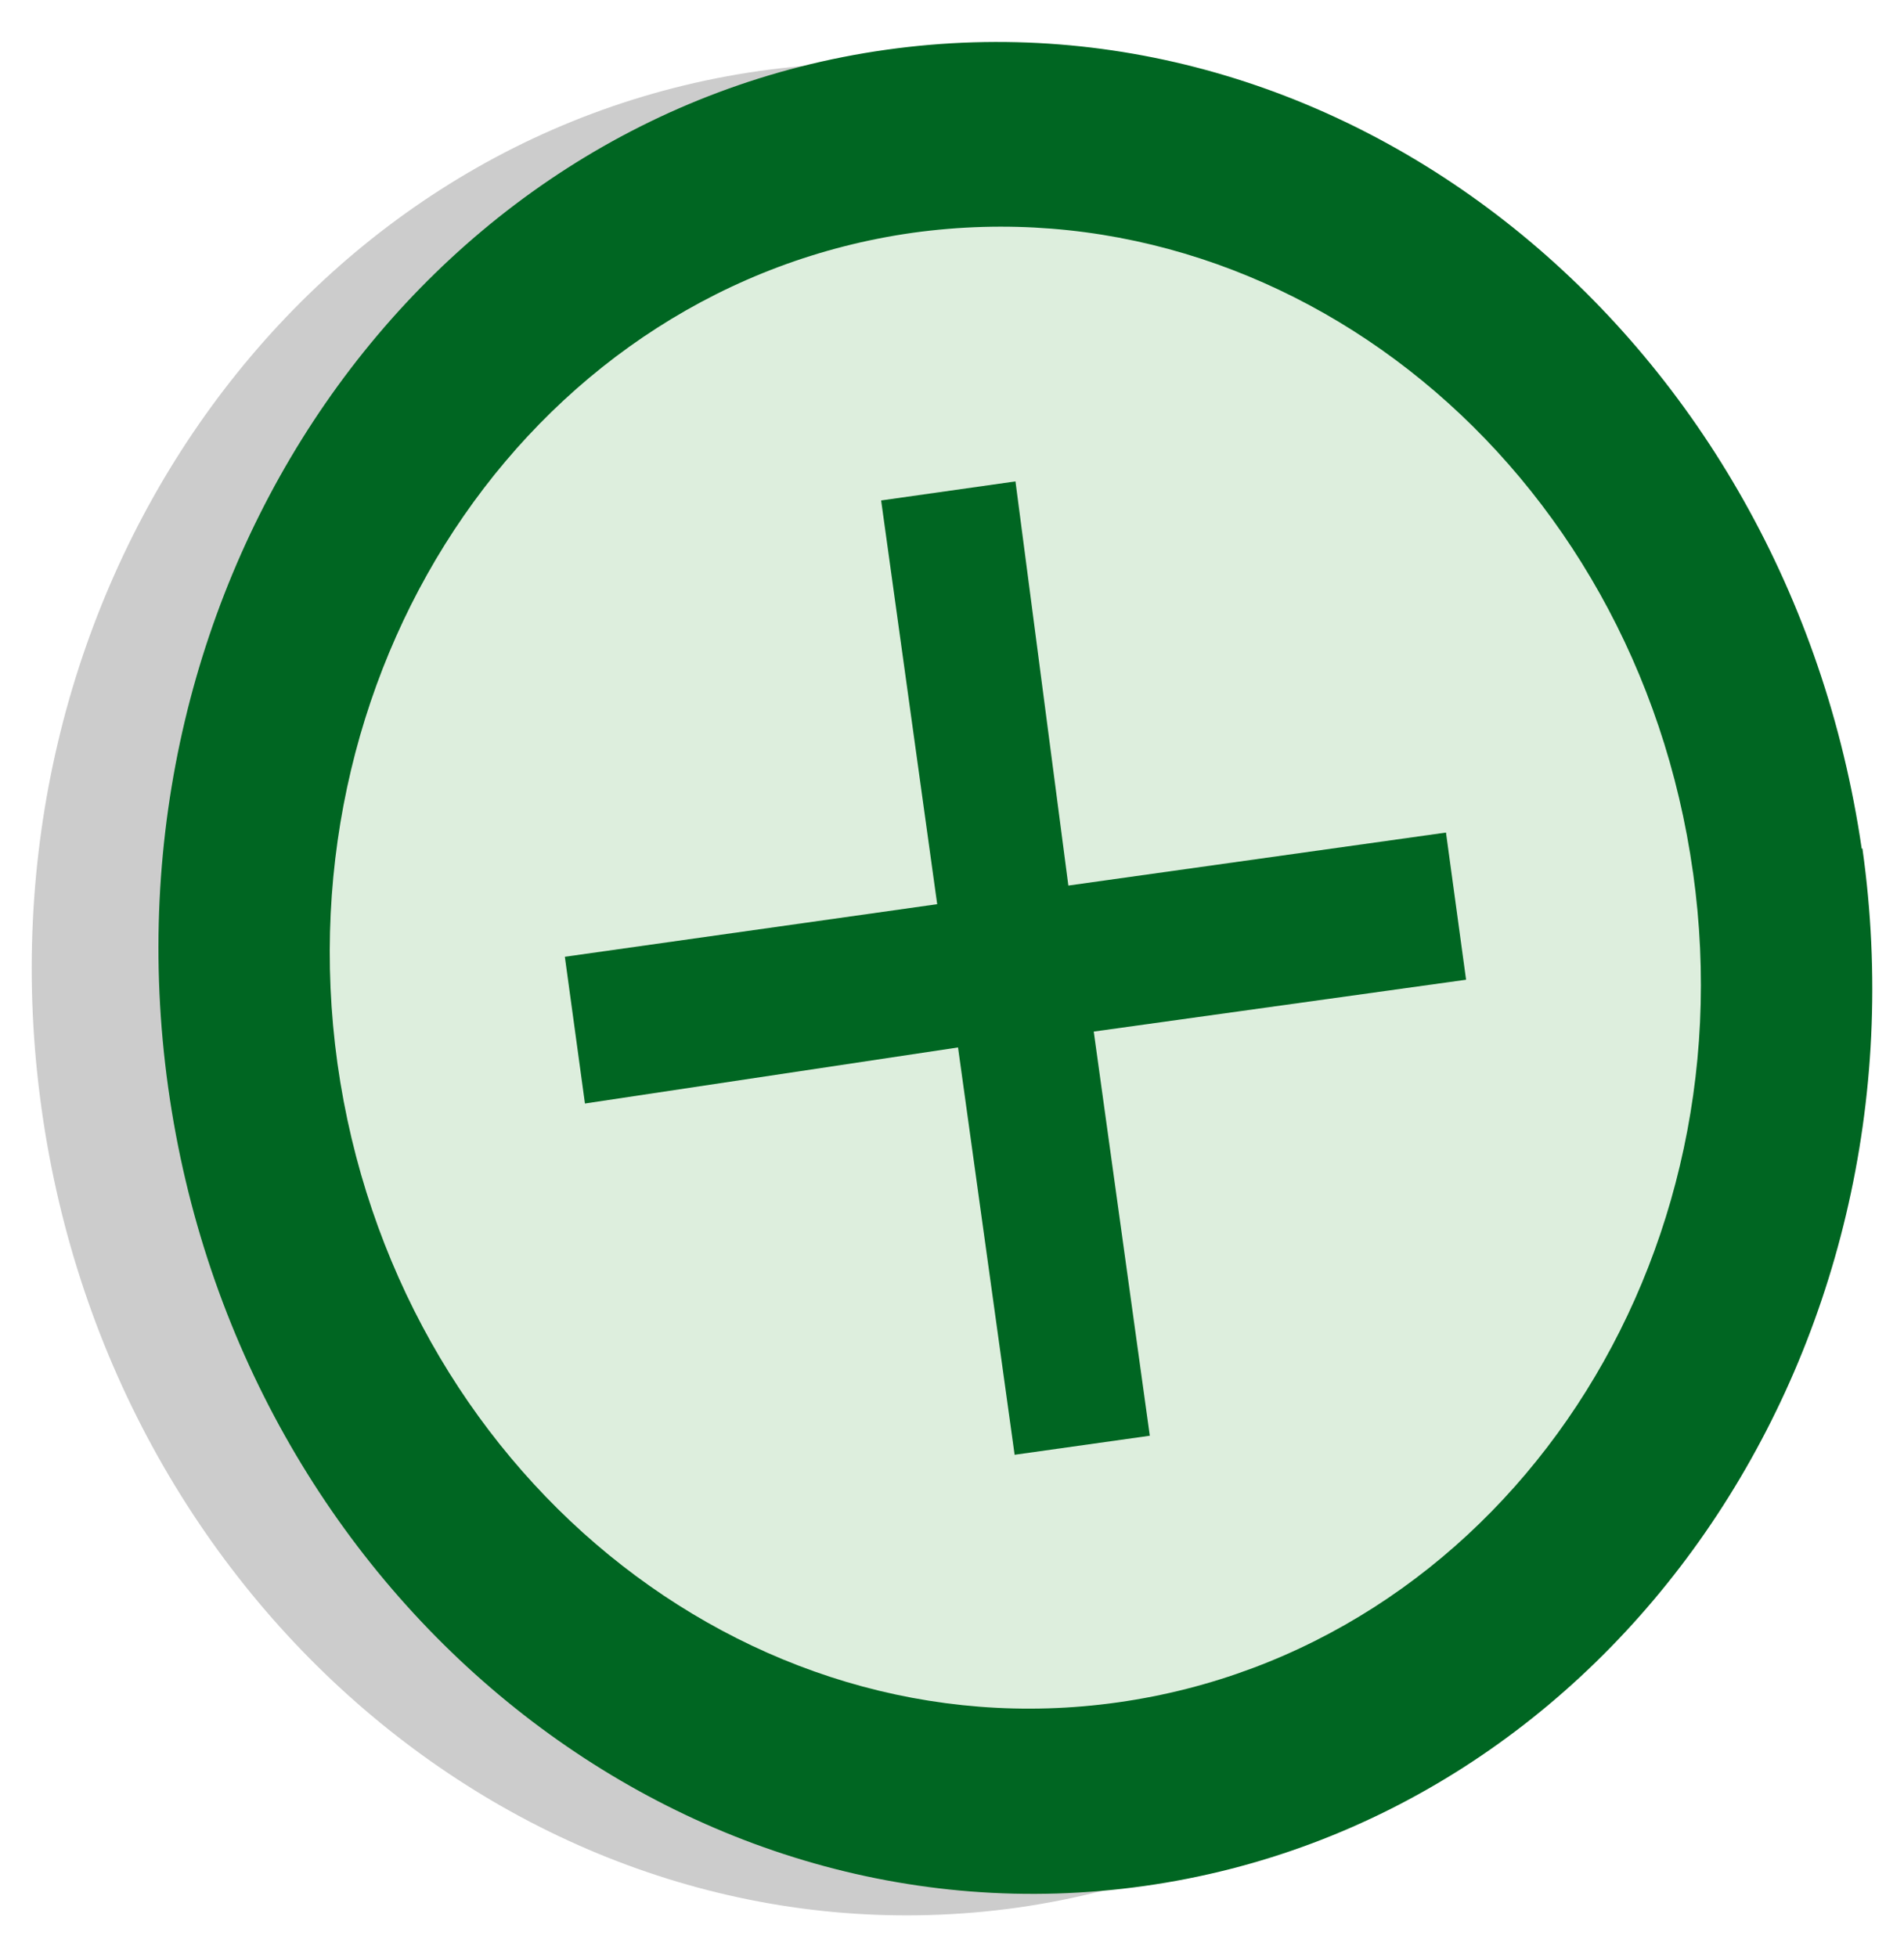
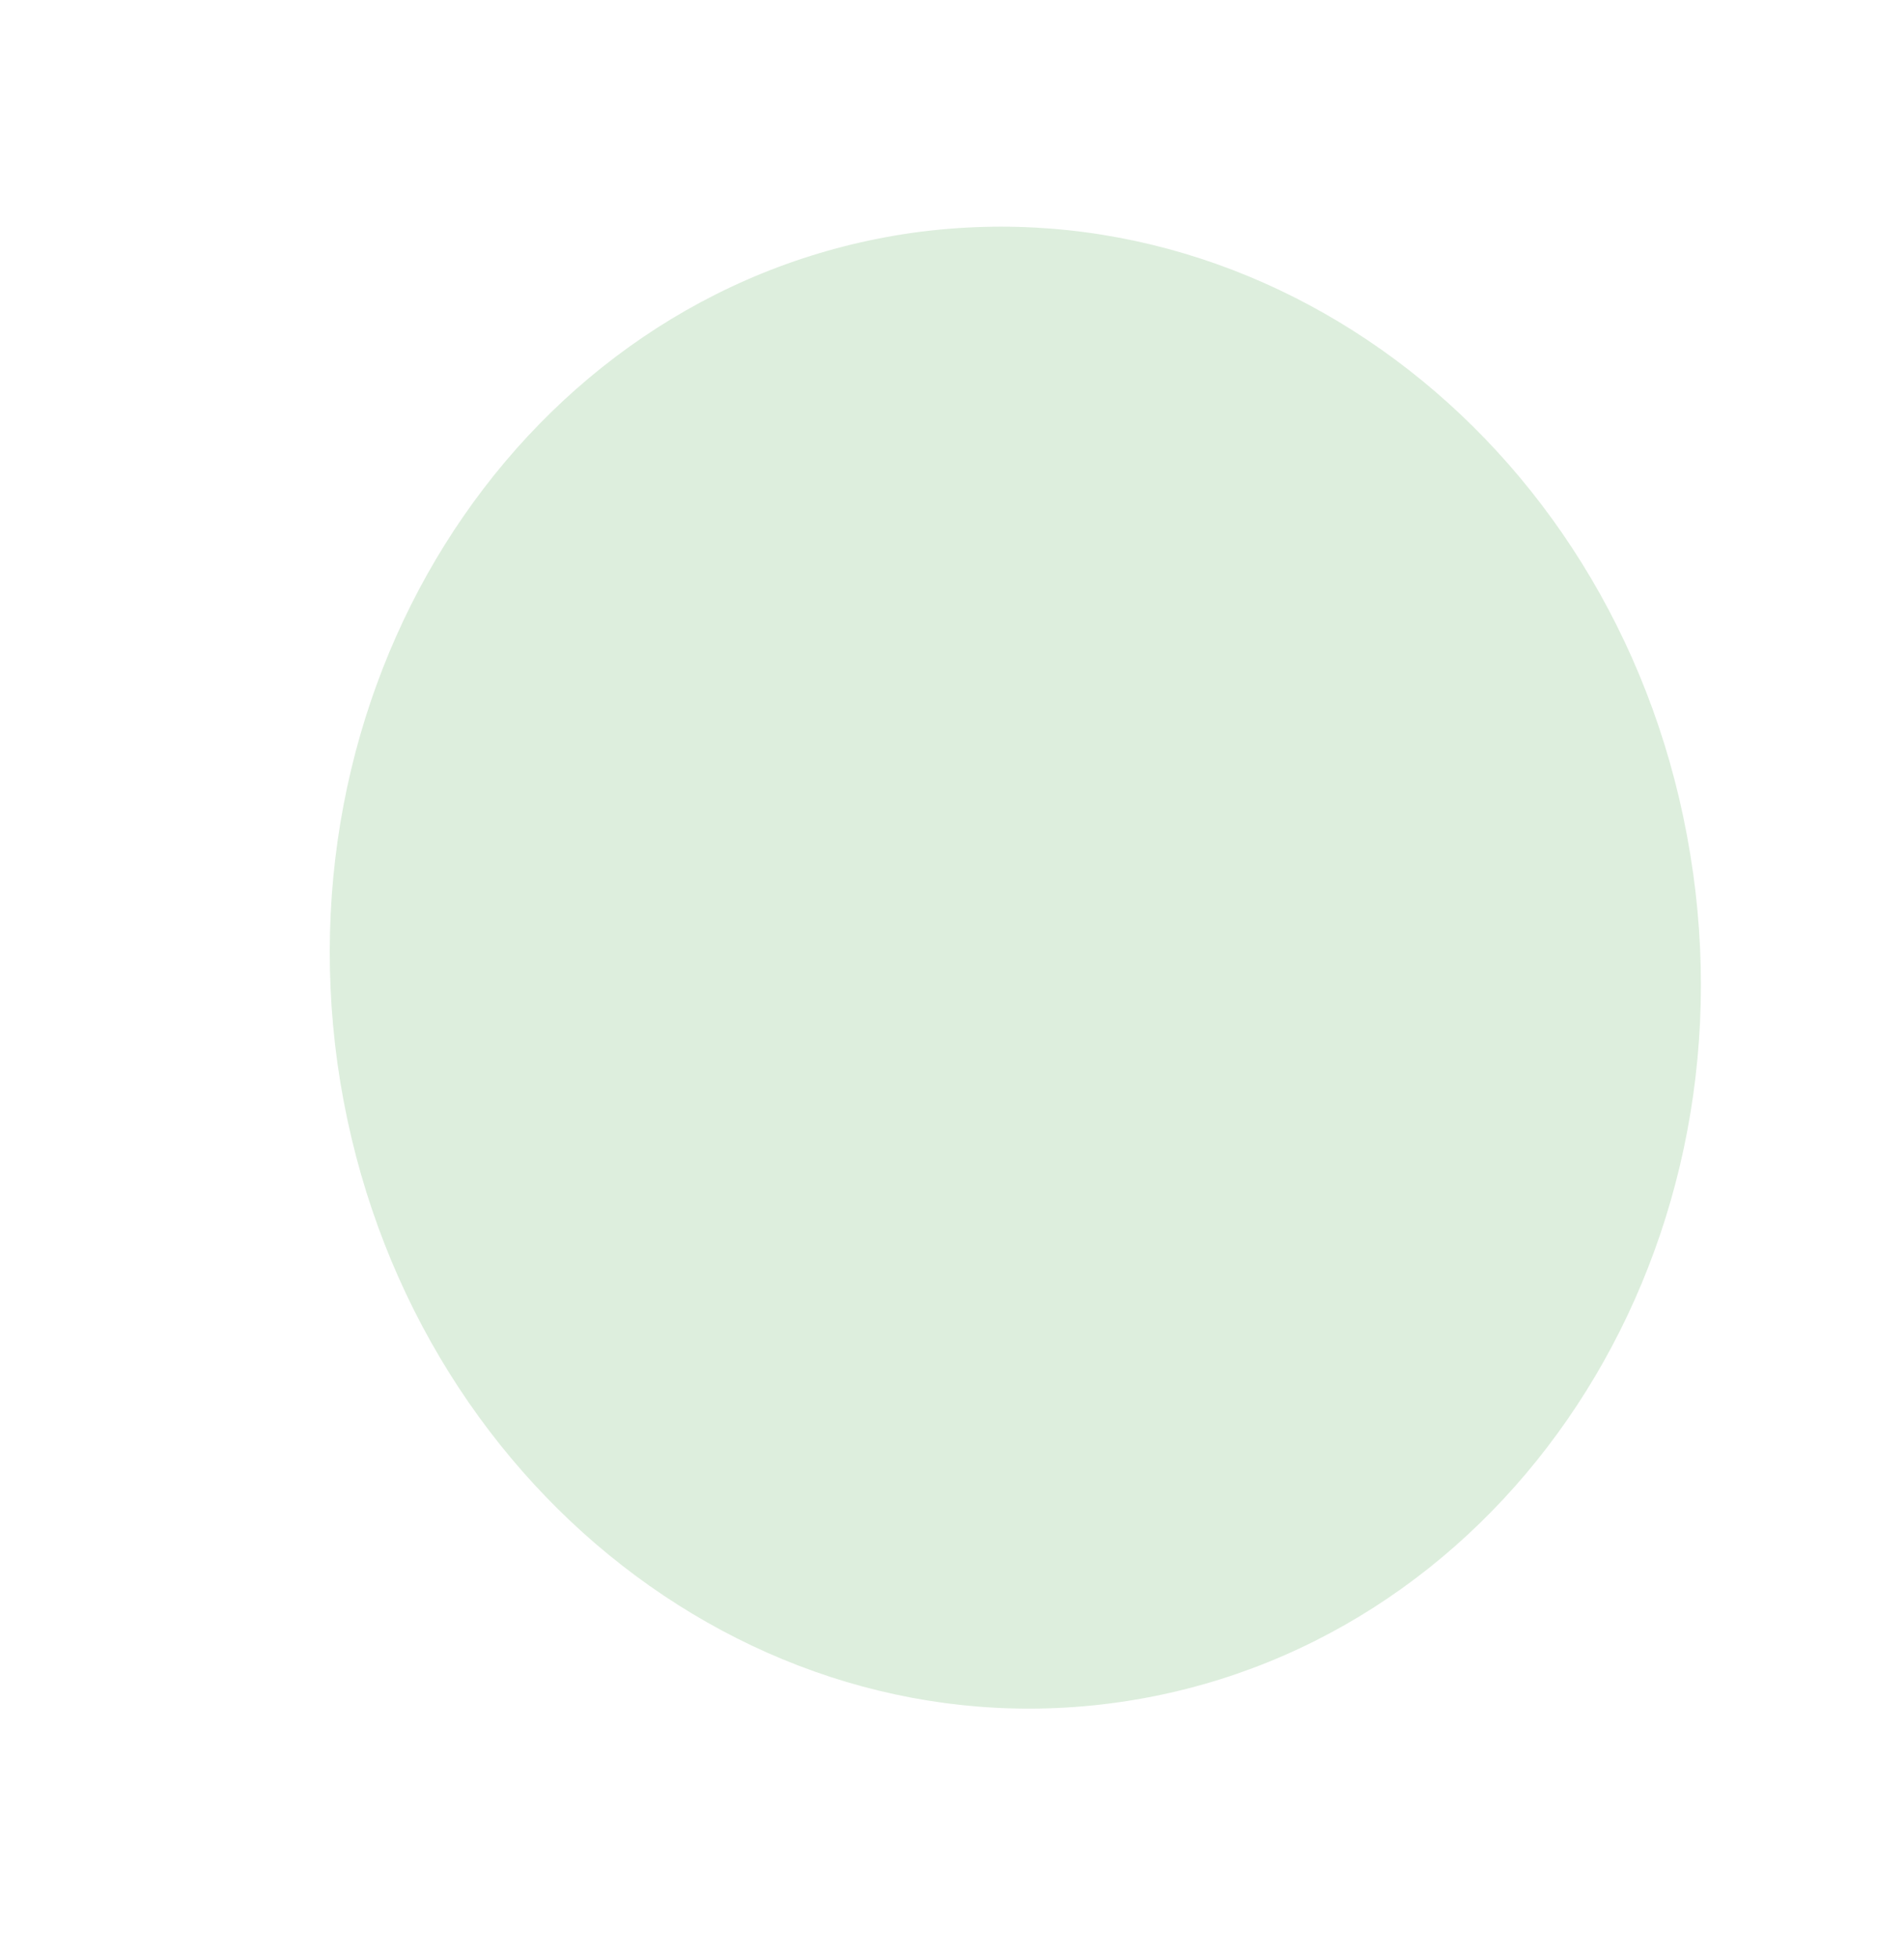
<svg xmlns="http://www.w3.org/2000/svg" version="1.0" width="180" height="185" id="svg2">
-   <path d="M 164.07,82.2 C 170.8,130.13 140.4,174 96.2,180.3 C 51.9,186.5 10.6,152.7 3.93,104.79 C -2.79,56.87 27.6,12.98 71.844,6.7 C 116.1,0.5 157.4,34.3 164,82.21z" style="fill-opacity:0.2" id="1" />
-   <path d="M 176.07,80.2 C 182.8,128 152.4,172.03 108.16,178.26 C 63.9,184.5 22.6,150.7 15.9,102.79 C 9.22,54.9 39.6,10.9 83.8,4.7 C 128,-1.5 169,32.3 176,80.2 z" style="fill:#062" id="2" />
  <path d="M 160.057,82.47 C 165.43,120.8 141.1,155.9 105.7,160.9 C 70.35,165.89 37.3,138.9 31.9,100.5 C 26.6,62.2 50.9,27 86.3,22 C 121.7,17.1 154.7,44 160.057,82.5 L 160.057,82.5 z" style="fill:#ded" id="3" />
-   <path d="M 83.3,47.3 L 88.6,85.46 L 53.4,90.43 L 55.3,104.3 L 90.57,99 L 95.92,137.5 L 108.7,135.7 L 103.4,97.5 L 138.6,92.6 L 136.7,78.69 L 101,83.7 L 96,45.5 L 83.3,47.3 z" style="fill:#062" id="4" />
</svg>